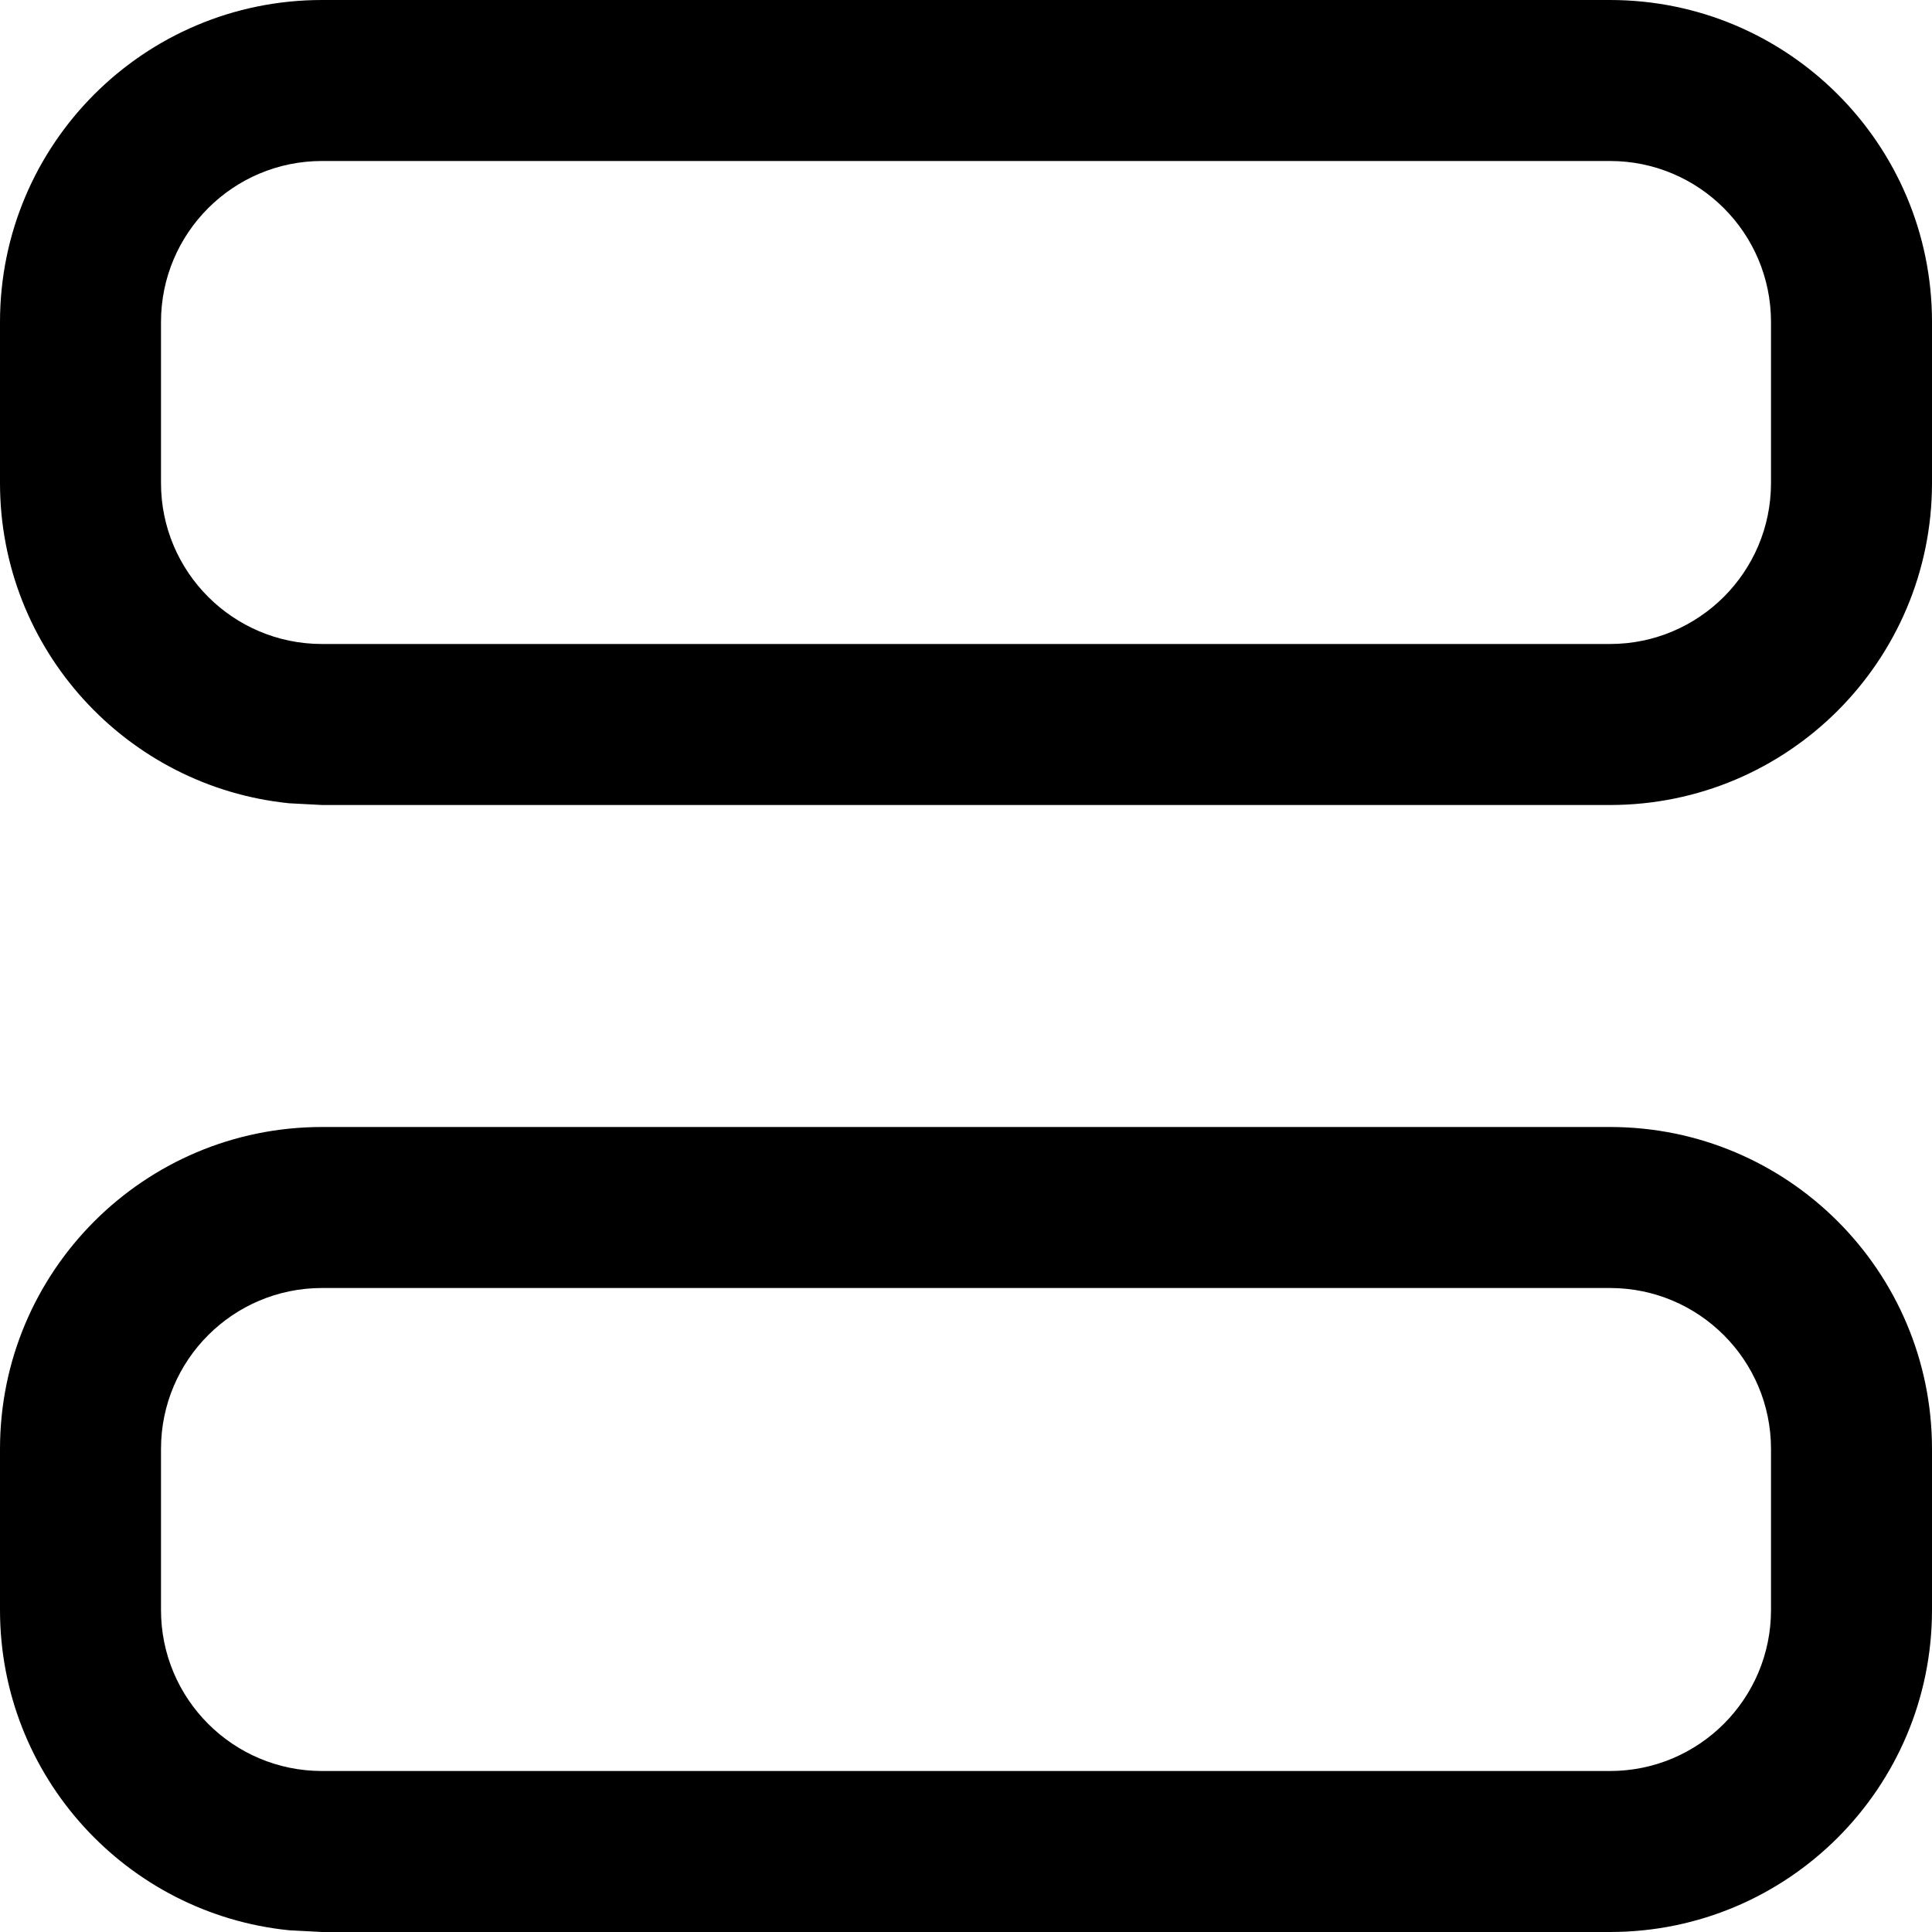
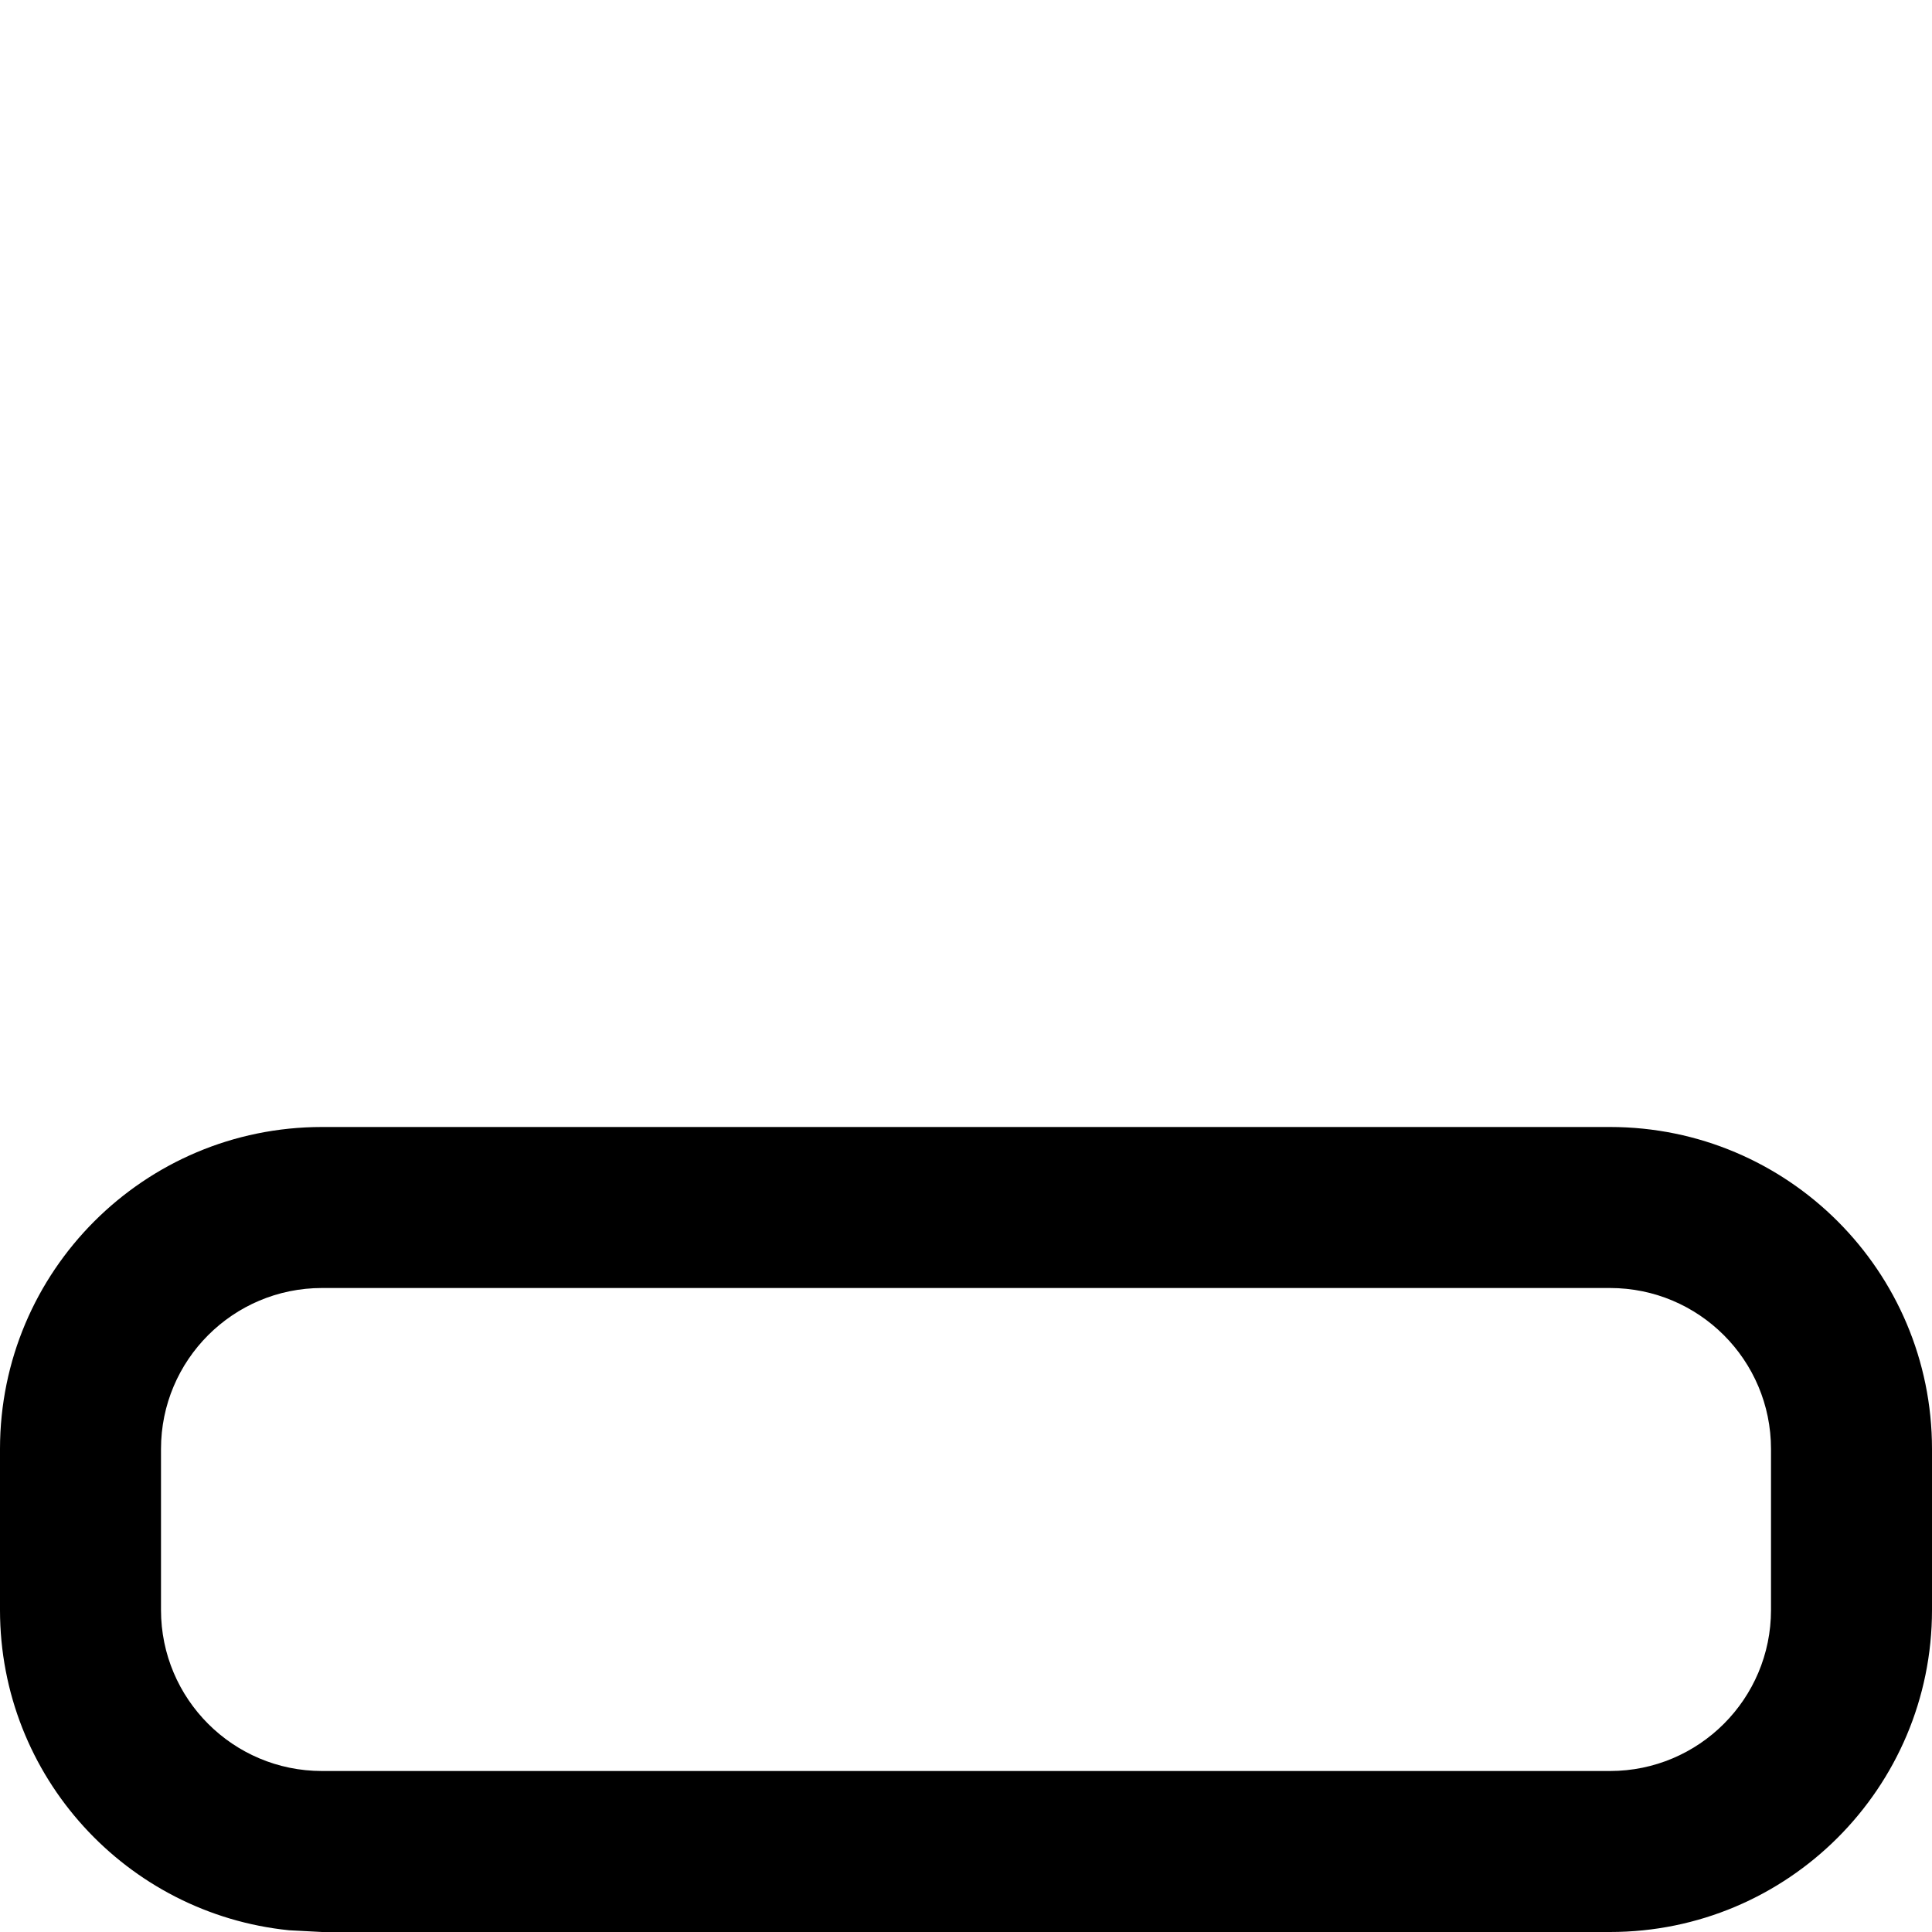
<svg xmlns="http://www.w3.org/2000/svg" width="256" height="256" viewBox="0 0 256 256" fill="none">
-   <path d="M42.667 106.667H213.333C236.897 106.667 256 87.564 256 64V42.667C256 19.102 236.897 0 213.333 0H42.667C19.102 0 0 19.102 0 42.667V64C0 86.094 16.794 104.256 38.312 106.438L42.667 106.667ZM213.333 85.333H42.667C30.885 85.333 21.333 75.782 21.333 64V42.667C21.333 30.885 30.885 21.333 42.667 21.333H213.333C225.115 21.333 234.667 30.885 234.667 42.667V64C234.667 75.782 225.115 85.333 213.333 85.333Z" fill="black" />
  <path d="M213.333 256C236.897 256 256 236.897 256 213.333V192C256 168.436 236.897 149.333 213.333 149.333H42.667C19.102 149.333 0 168.436 0 192V213.333C0 235.427 16.794 253.589 38.312 255.771L42.667 256H213.333ZM234.667 213.333C234.667 225.115 225.115 234.667 213.333 234.667H42.667C30.885 234.667 21.333 225.115 21.333 213.333V192C21.333 180.218 30.885 170.667 42.667 170.667H213.333C225.115 170.667 234.667 180.218 234.667 192V213.333Z" fill="black" />
</svg>